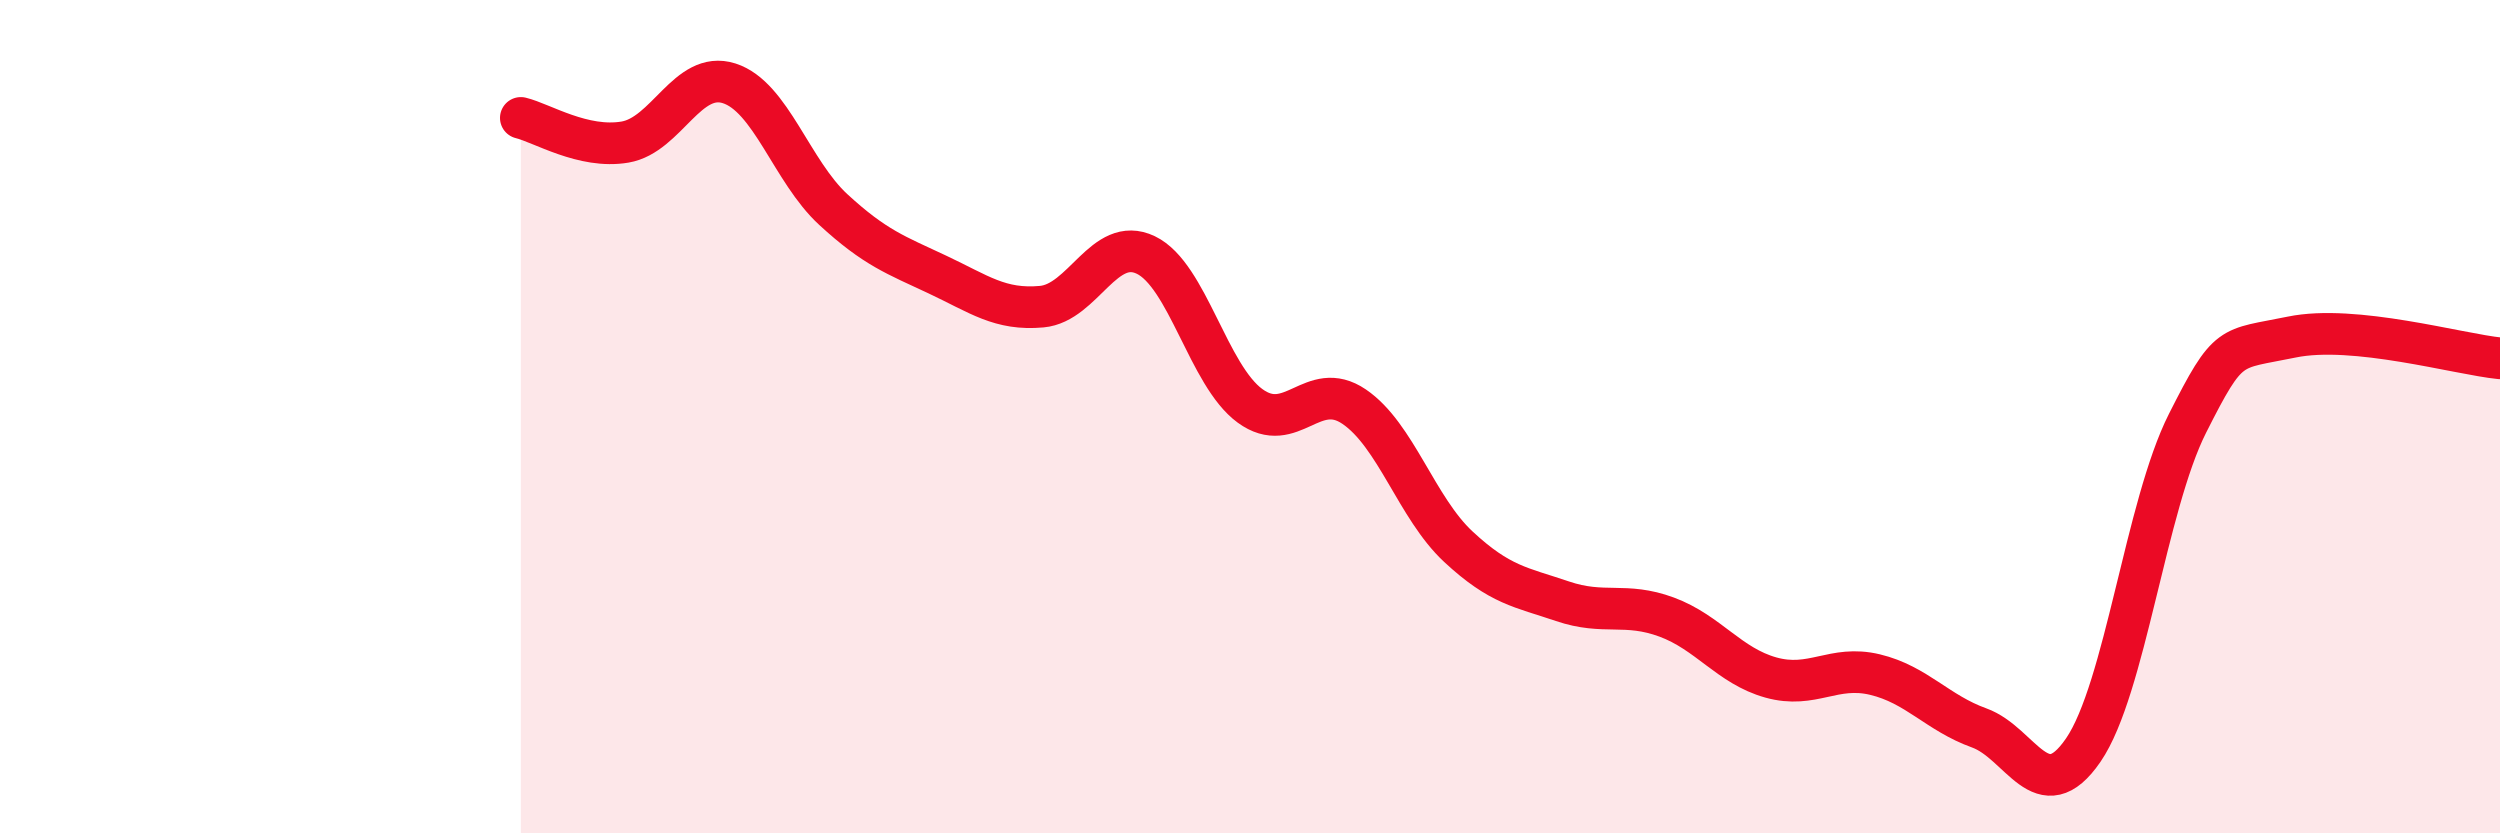
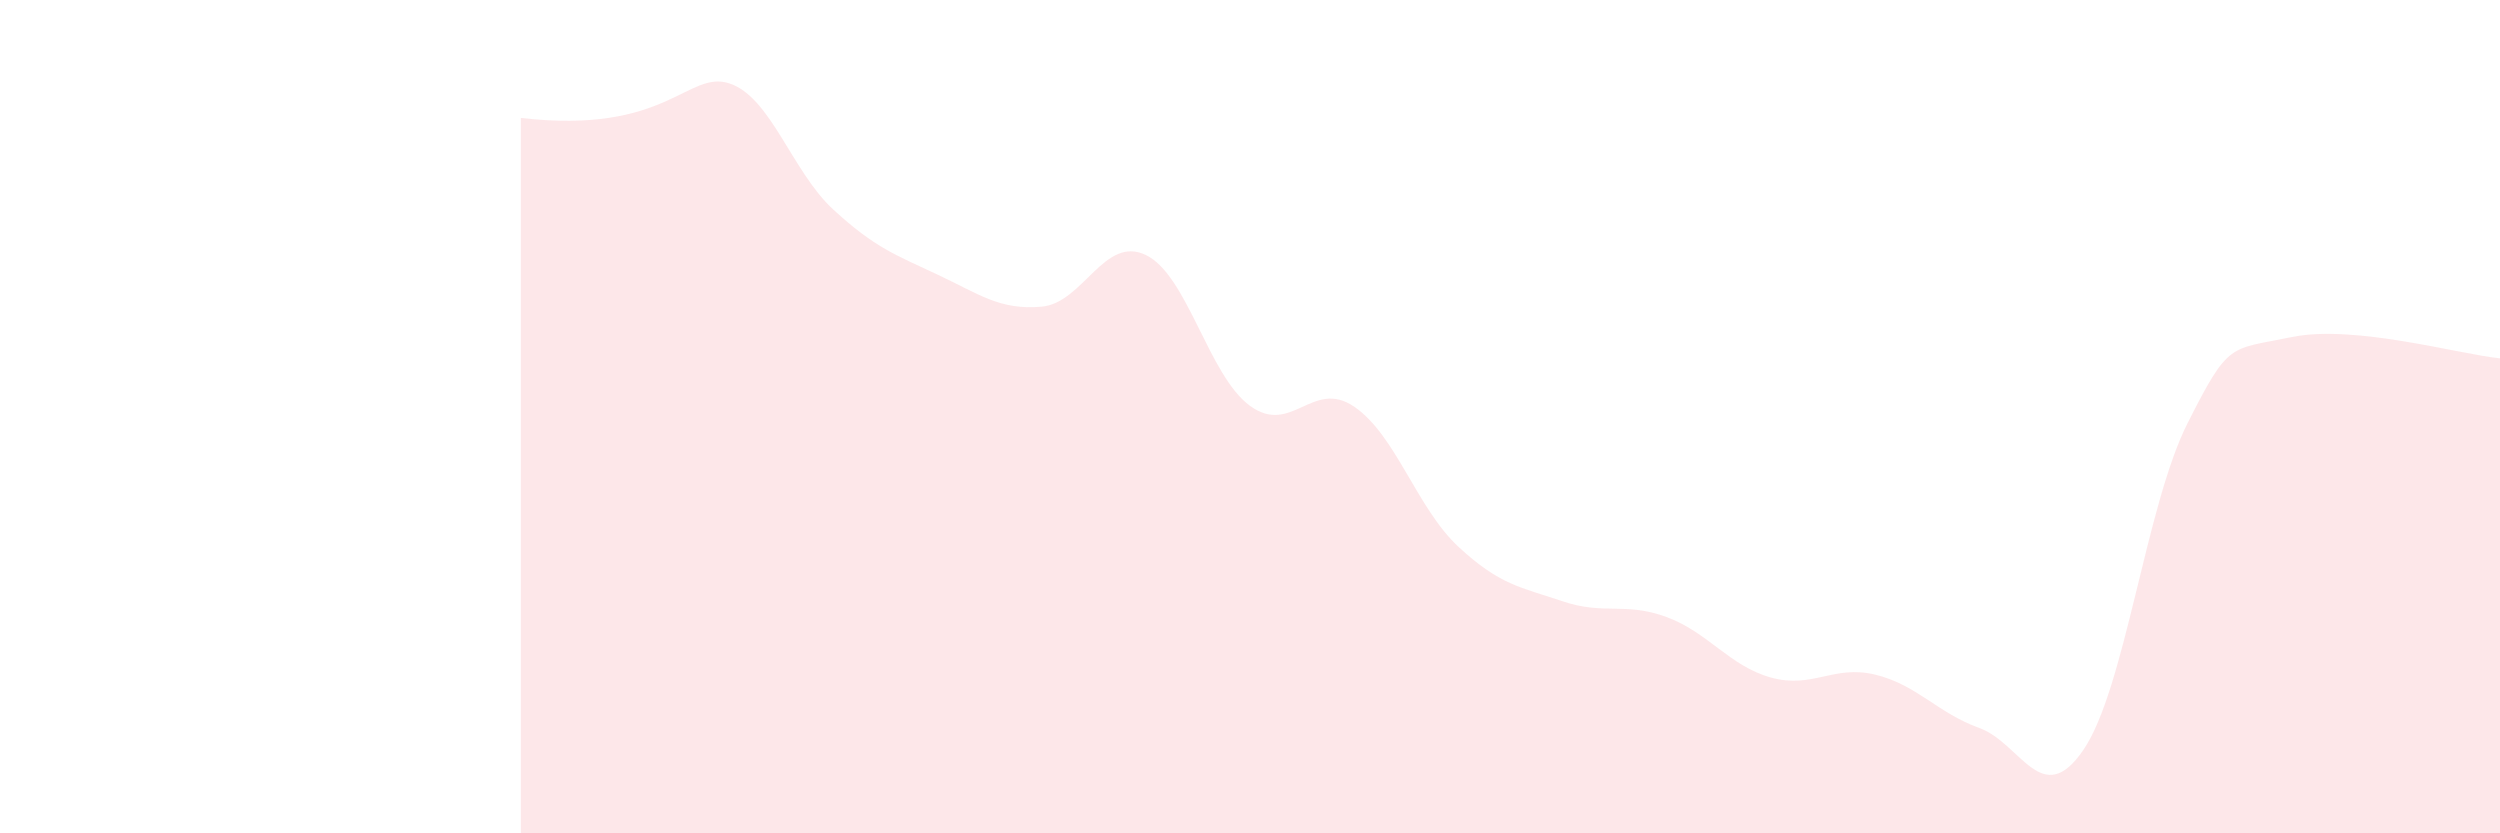
<svg xmlns="http://www.w3.org/2000/svg" width="60" height="20" viewBox="0 0 60 20">
-   <path d="M 12.5,2.83 C 13,2.95 14,3.58 15,3.41 C 16,3.24 16.5,1.68 17.5,2 C 18.5,2.32 19,4.11 20,5.03 C 21,5.95 21.5,6.12 22.5,6.59 C 23.5,7.06 24,7.45 25,7.36 C 26,7.27 26.5,5.64 27.5,6.12 C 28.5,6.6 29,9.01 30,9.74 C 31,10.47 31.5,9.08 32.5,9.76 C 33.5,10.44 34,12.19 35,13.12 C 36,14.05 36.5,14.09 37.5,14.43 C 38.5,14.77 39,14.44 40,14.81 C 41,15.18 41.5,15.98 42.5,16.26 C 43.5,16.54 44,15.95 45,16.19 C 46,16.43 46.5,17.11 47.5,17.47 C 48.5,17.83 49,19.46 50,18 C 51,16.54 51.5,12.14 52.5,10.16 C 53.5,8.18 53.5,8.4 55,8.09 C 56.5,7.78 59,8.5 60,8.6L60 20L12.5 20Z" fill="#EB0A25" opacity="0.1" stroke-linecap="round" stroke-linejoin="round" />
-   <path d="M 12.5,2.83 C 13,2.95 14,3.58 15,3.41 C 16,3.24 16.5,1.68 17.5,2 C 18.5,2.32 19,4.11 20,5.03 C 21,5.95 21.5,6.12 22.5,6.59 C 23.5,7.06 24,7.45 25,7.36 C 26,7.27 26.5,5.64 27.5,6.12 C 28.5,6.6 29,9.01 30,9.74 C 31,10.47 31.5,9.08 32.5,9.76 C 33.5,10.44 34,12.19 35,13.12 C 36,14.05 36.5,14.09 37.5,14.43 C 38.5,14.77 39,14.44 40,14.81 C 41,15.18 41.5,15.98 42.5,16.26 C 43.5,16.54 44,15.95 45,16.19 C 46,16.43 46.5,17.11 47.5,17.47 C 48.5,17.83 49,19.46 50,18 C 51,16.54 51.5,12.14 52.5,10.16 C 53.5,8.18 53.5,8.4 55,8.09 C 56.5,7.78 59,8.5 60,8.6" stroke="#EB0A25" stroke-width="1" fill="none" stroke-linecap="round" stroke-linejoin="round" />
+   <path d="M 12.5,2.83 C 16,3.24 16.5,1.68 17.5,2 C 18.5,2.32 19,4.11 20,5.03 C 21,5.95 21.5,6.12 22.5,6.59 C 23.5,7.06 24,7.45 25,7.36 C 26,7.27 26.5,5.64 27.5,6.12 C 28.5,6.6 29,9.01 30,9.74 C 31,10.47 31.5,9.08 32.5,9.76 C 33.5,10.44 34,12.19 35,13.12 C 36,14.05 36.5,14.09 37.5,14.43 C 38.5,14.77 39,14.44 40,14.81 C 41,15.18 41.5,15.98 42.5,16.26 C 43.5,16.54 44,15.95 45,16.19 C 46,16.43 46.5,17.11 47.5,17.47 C 48.5,17.83 49,19.46 50,18 C 51,16.54 51.5,12.14 52.5,10.16 C 53.5,8.18 53.5,8.4 55,8.09 C 56.5,7.78 59,8.5 60,8.6L60 20L12.5 20Z" fill="#EB0A25" opacity="0.1" stroke-linecap="round" stroke-linejoin="round" />
</svg>